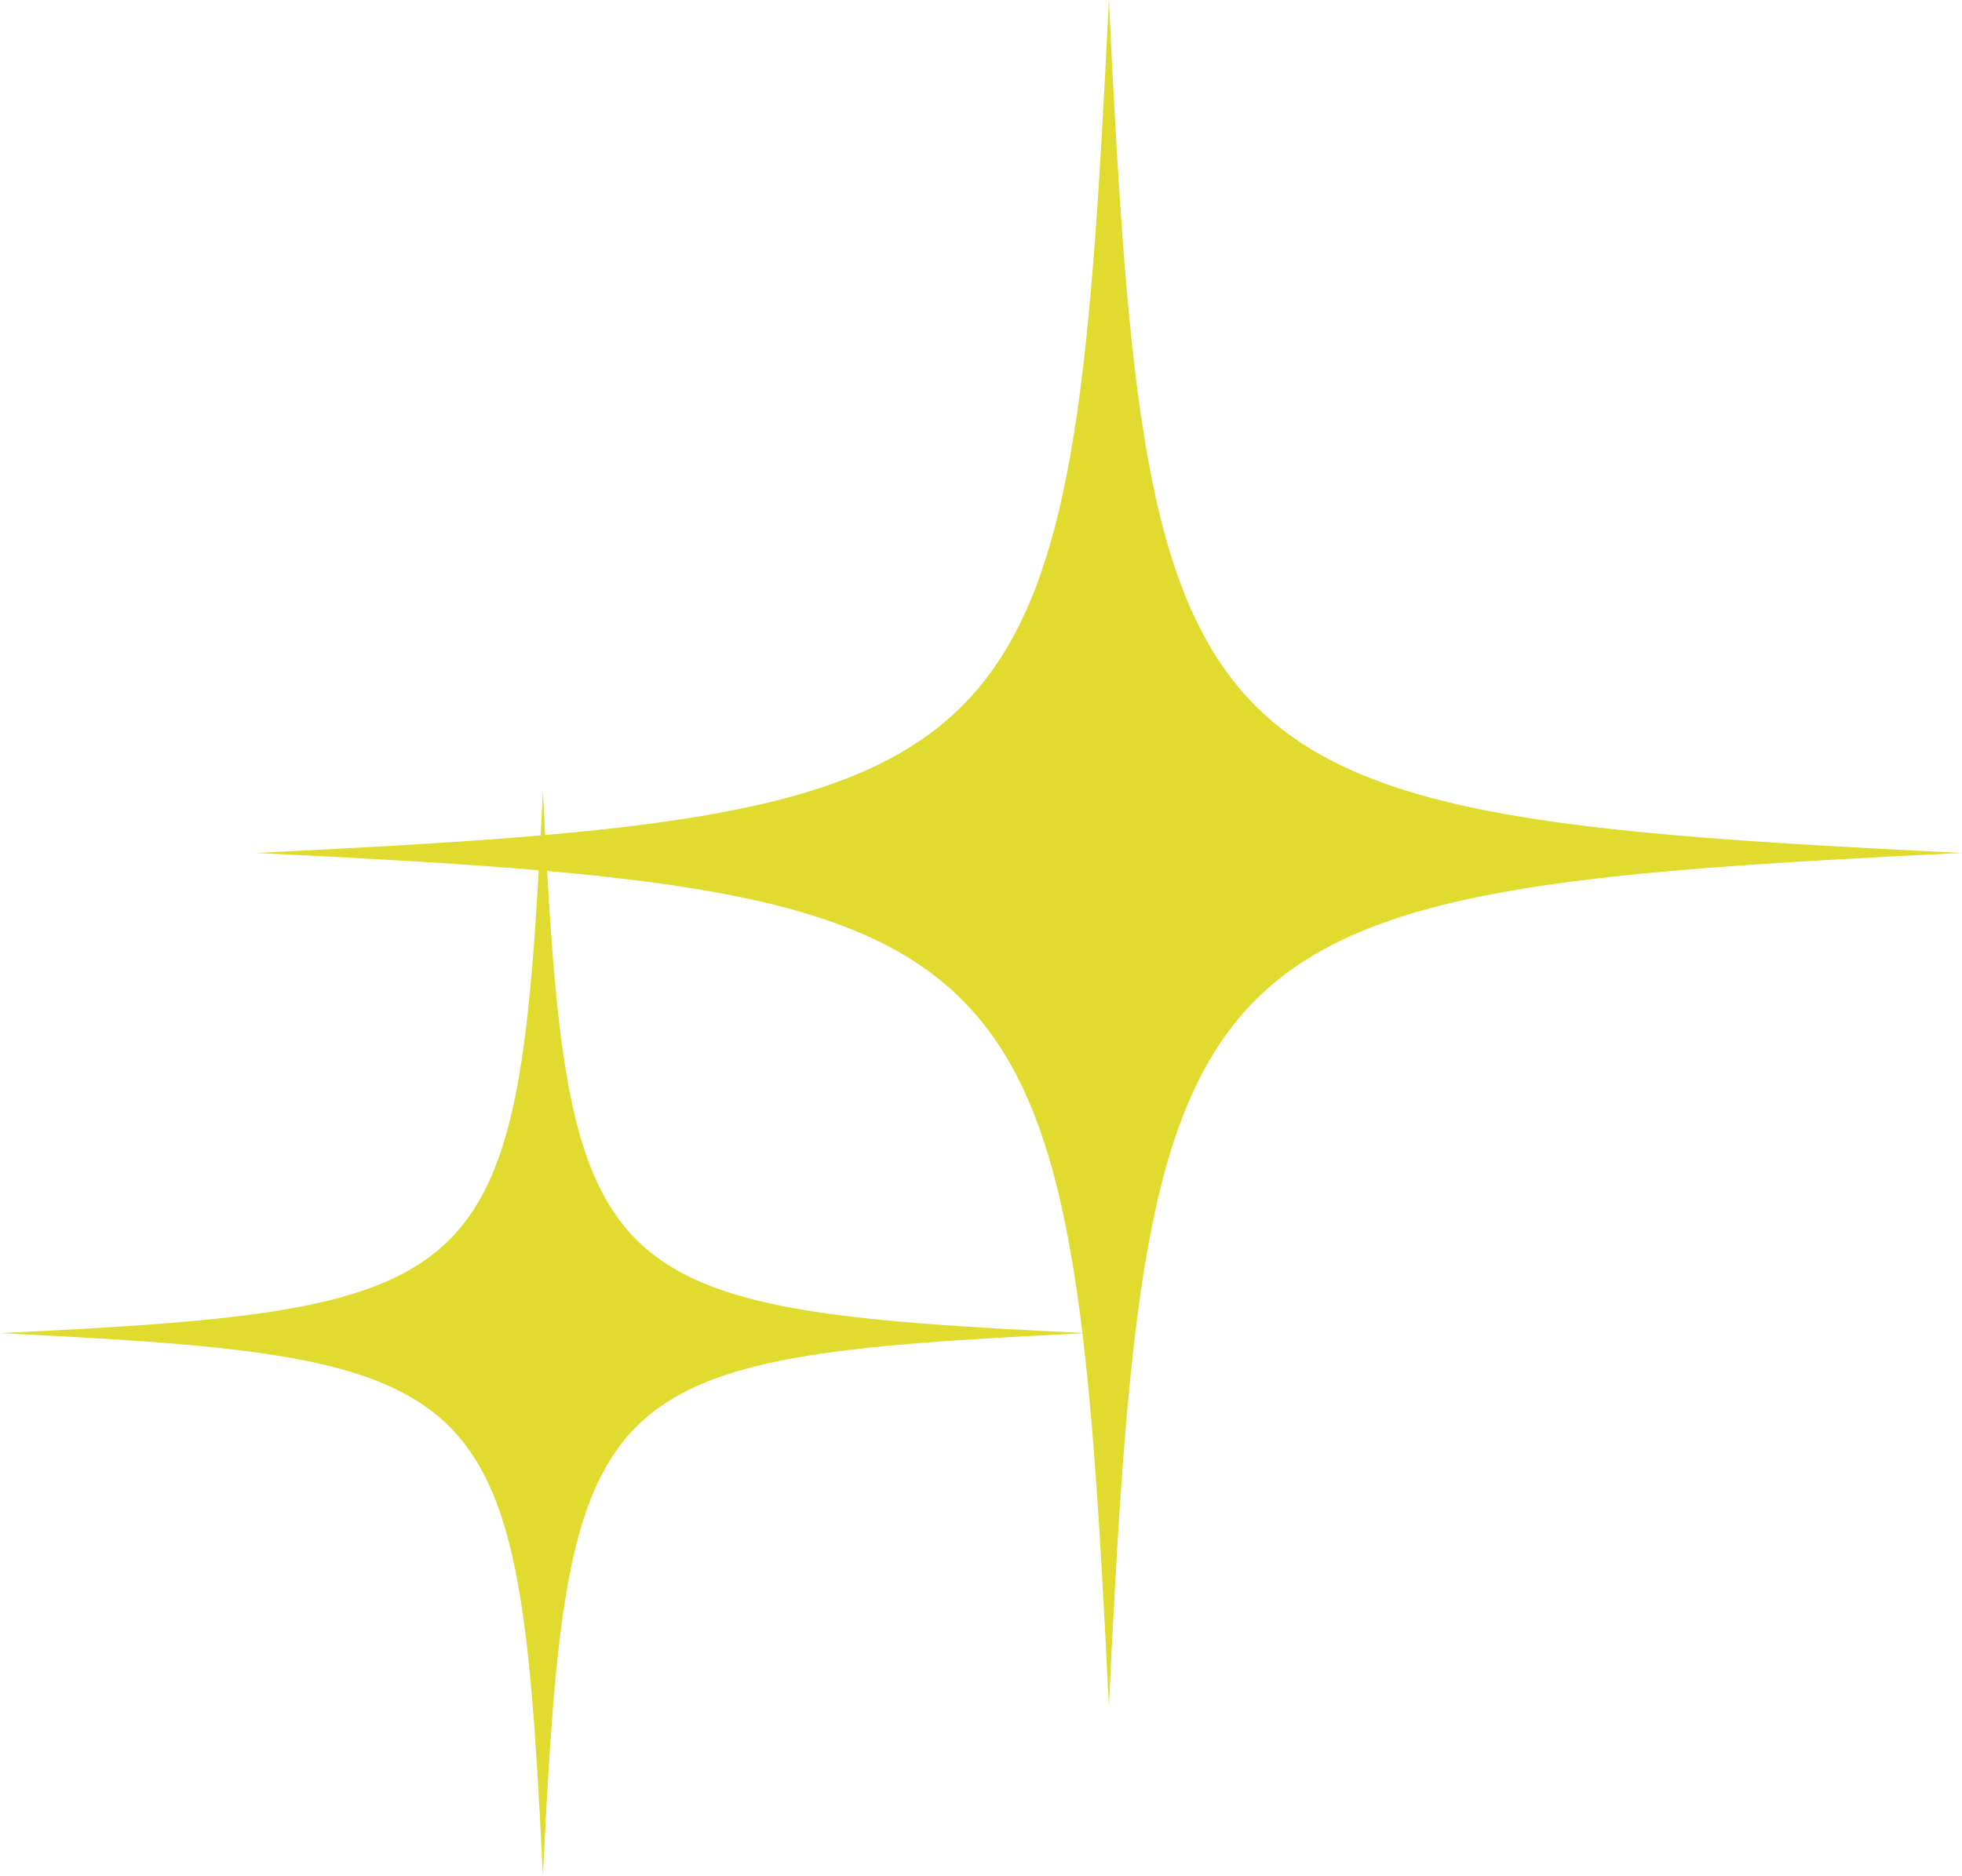
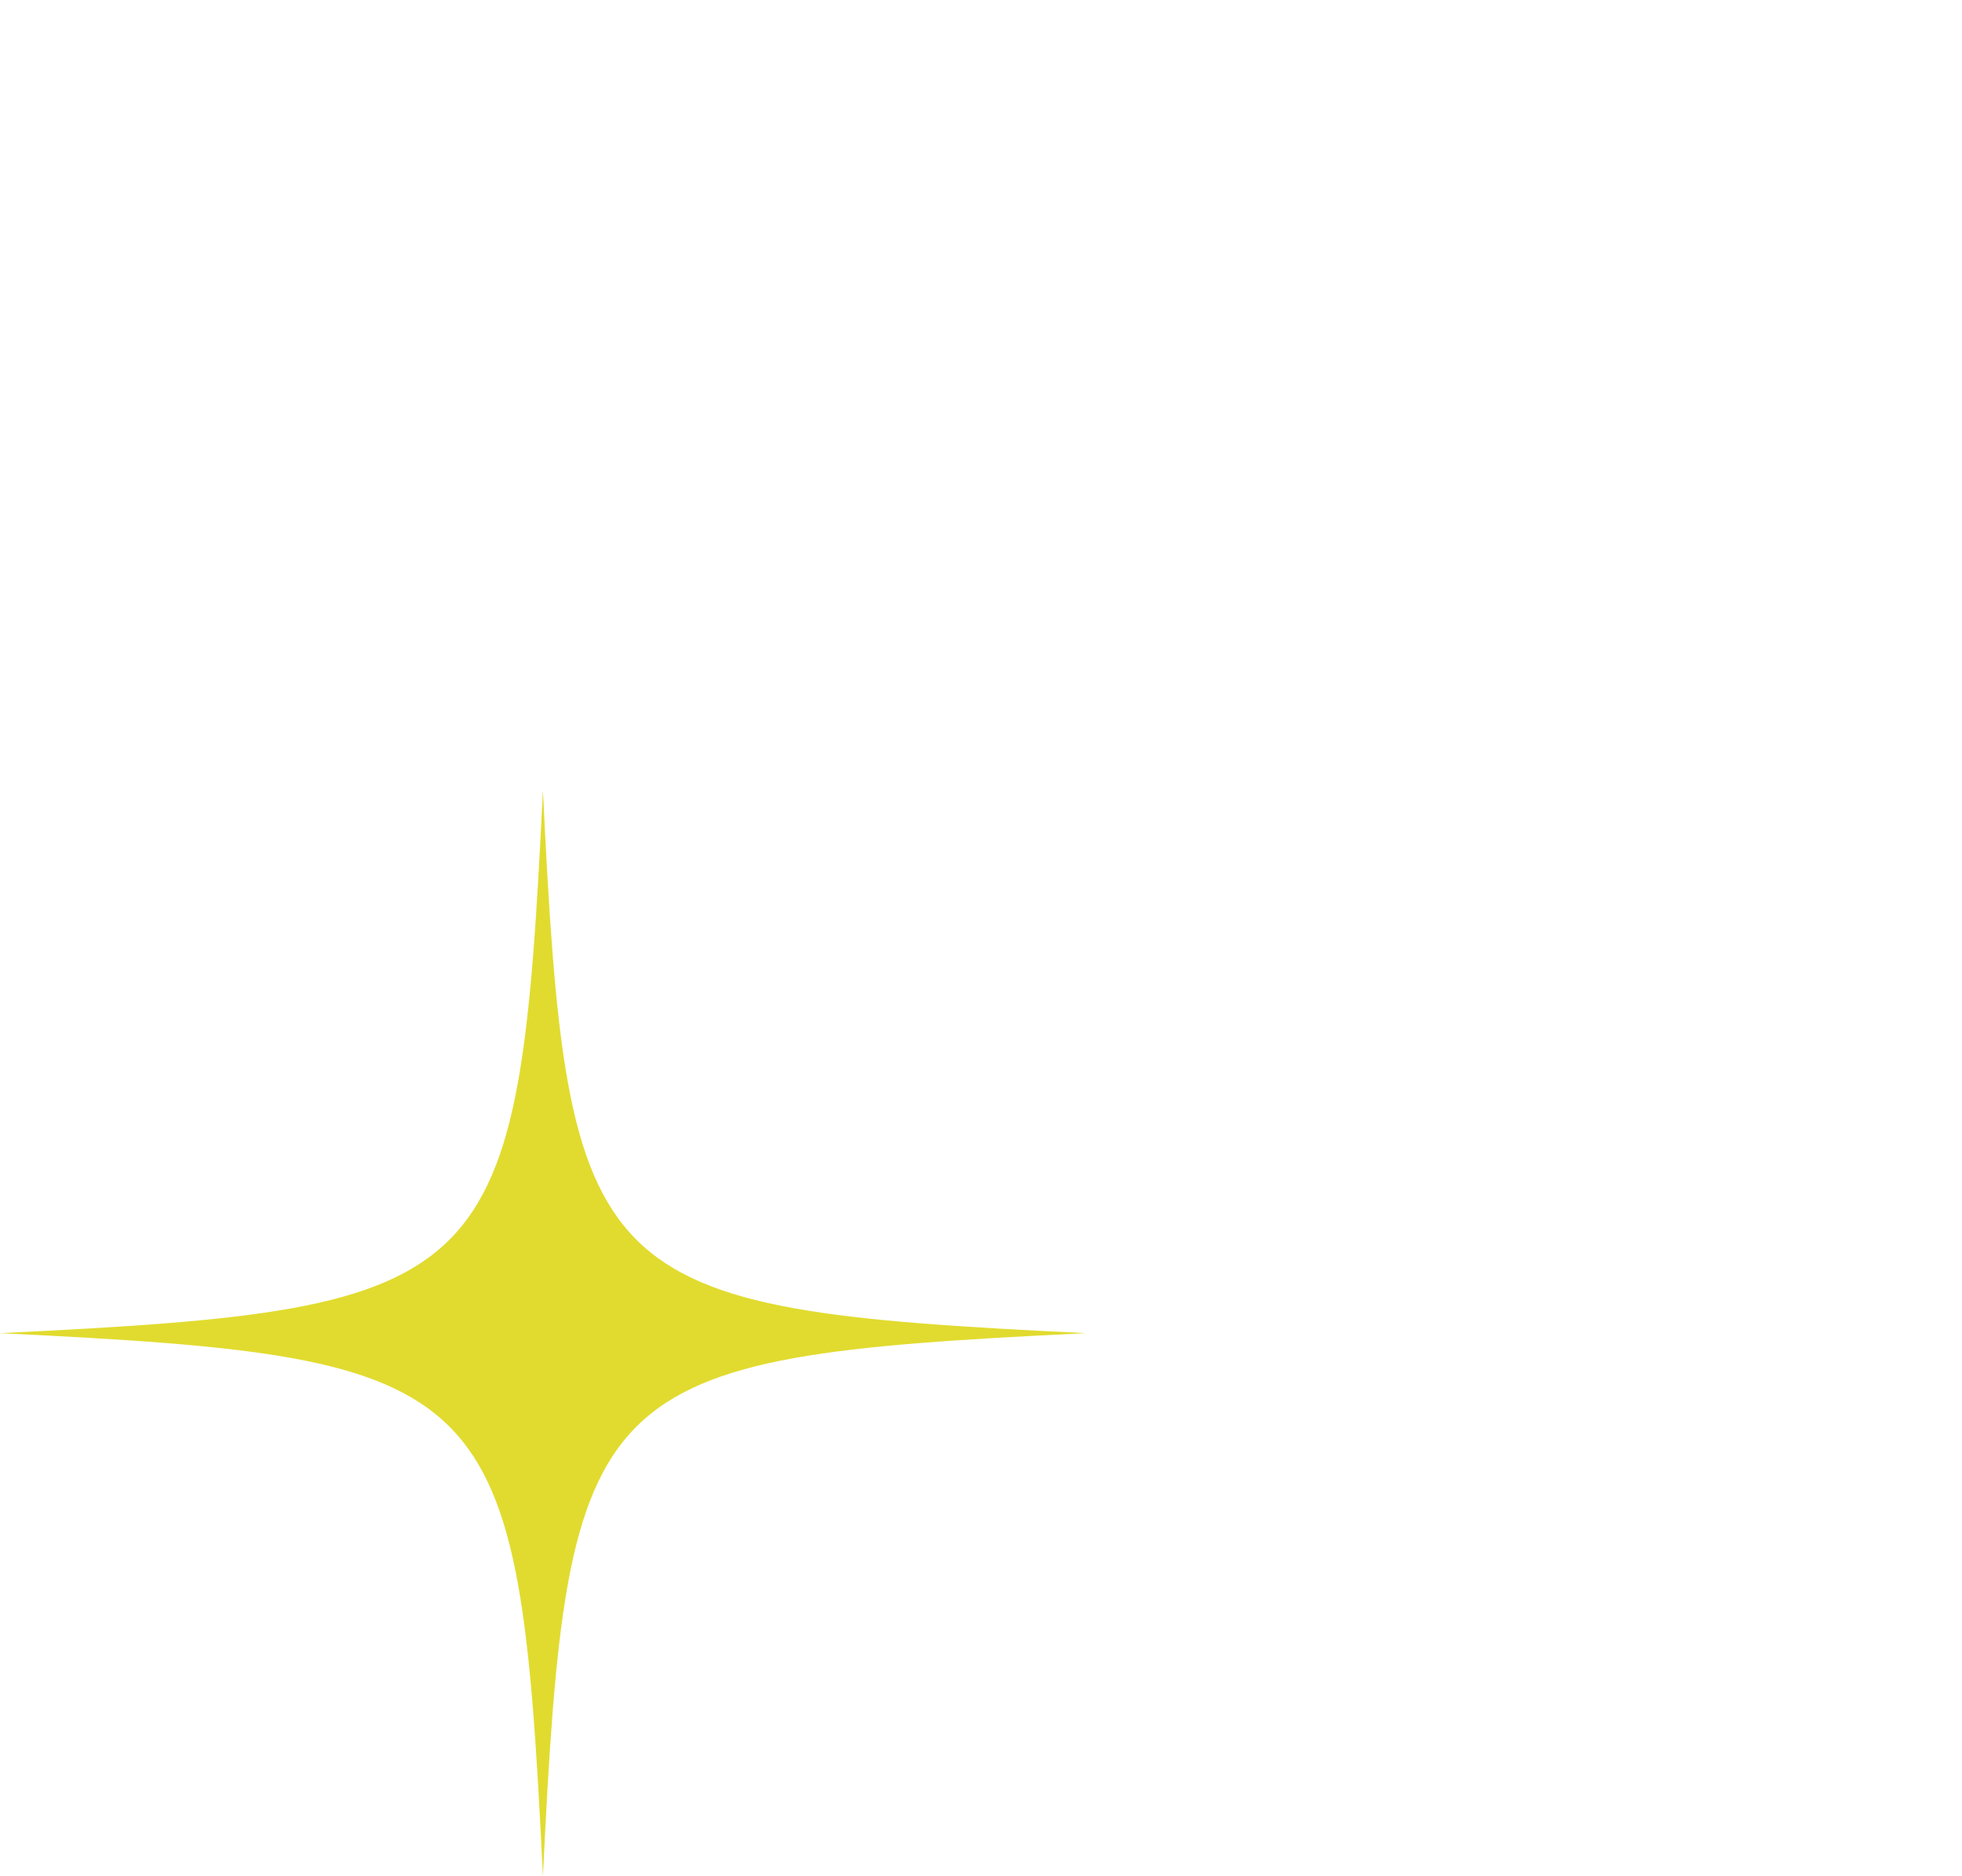
<svg xmlns="http://www.w3.org/2000/svg" id="_レイヤー_2" viewBox="0 0 51.576 49.326">
  <defs>
    <style>.cls-1{fill:#e1db2f;}</style>
  </defs>
  <g id="_レイヤー_2-2">
    <g id="_グループ_1010">
      <path id="_パス_582" class="cls-1" d="M28.543,35.054c-13.114.64-13.632,1.158-14.271,14.272-.639-13.114-1.157-13.632-14.272-14.272,13.115-.638,13.633-1.157,14.272-14.271.639,13.114,1.157,13.632,14.271,14.271" />
-       <path id="_パス_583" class="cls-1" d="M51.576,22.427c-20.608,1.003-21.427,1.818-22.427,22.426-1-20.608-1.818-21.422-22.426-22.426,20.608-1.005,21.426-1.819,22.426-22.427,1,20.608,1.818,21.422,22.426,22.427" />
    </g>
  </g>
</svg>